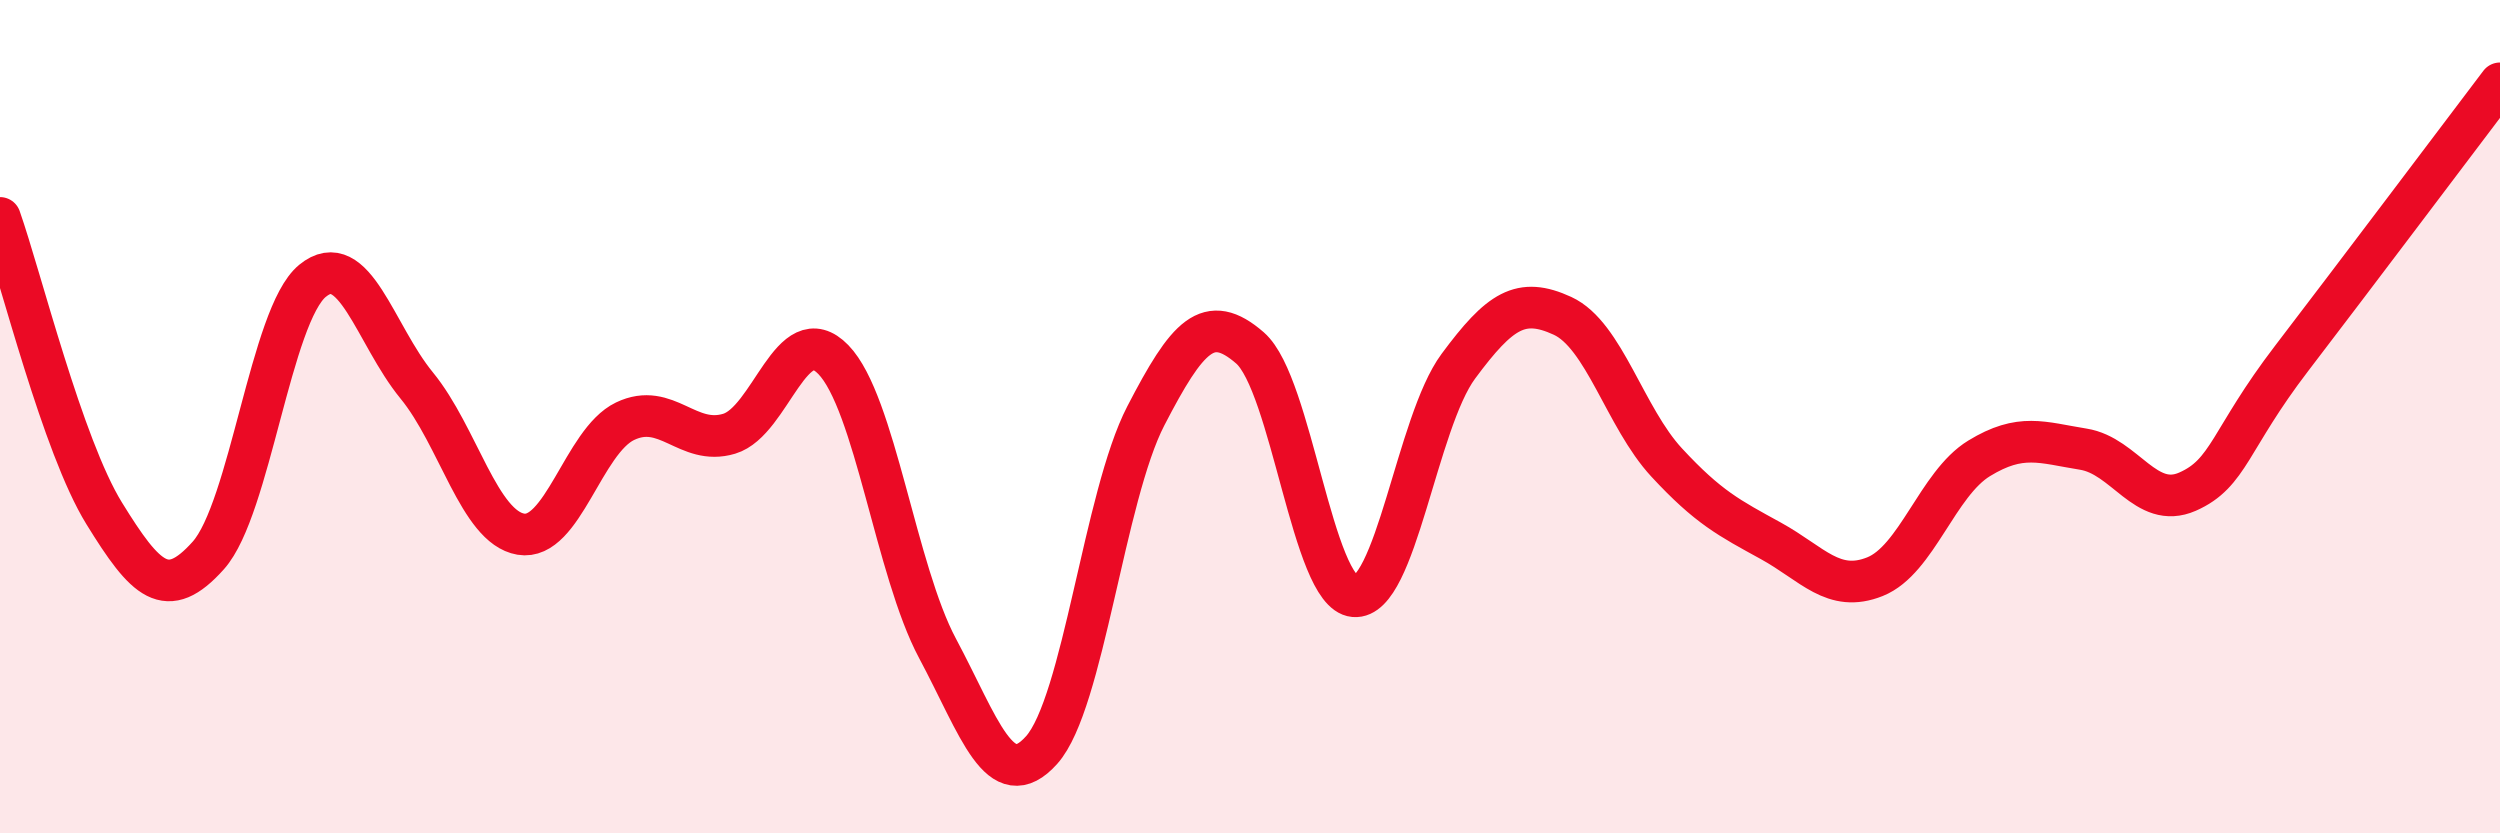
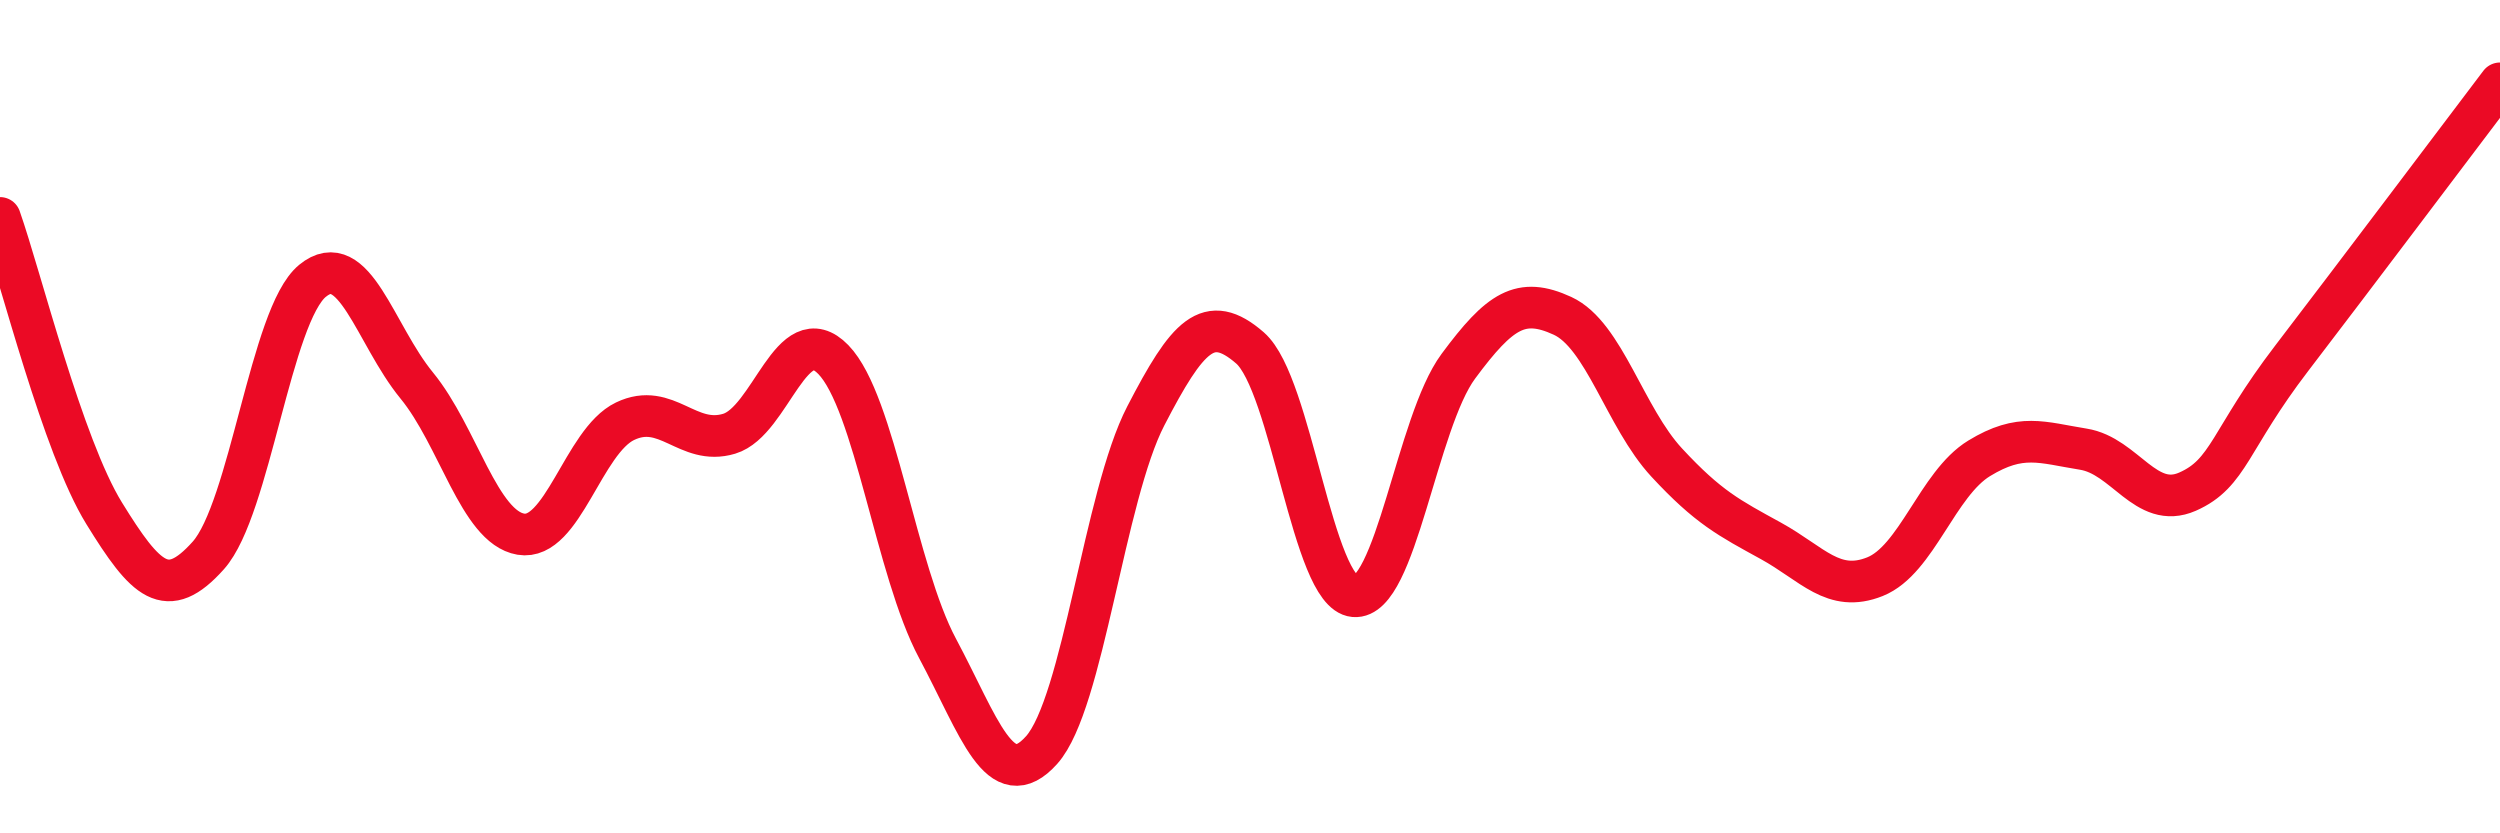
<svg xmlns="http://www.w3.org/2000/svg" width="60" height="20" viewBox="0 0 60 20">
-   <path d="M 0,5.23 C 0.5,6.65 1.5,10.7 2.5,12.32 C 3.5,13.94 4,14.45 5,13.33 C 6,12.21 6.5,7.56 7.5,6.74 C 8.5,5.92 9,8.03 10,9.25 C 11,10.47 11.5,12.65 12.5,12.82 C 13.5,12.99 14,10.59 15,10.11 C 16,9.63 16.5,10.71 17.5,10.41 C 18.5,10.11 19,7.6 20,8.63 C 21,9.66 21.5,13.69 22.5,15.56 C 23.5,17.43 24,19.12 25,18 C 26,16.88 26.5,11.91 27.5,9.98 C 28.5,8.05 29,7.48 30,8.35 C 31,9.22 31.5,14.22 32.5,14.31 C 33.5,14.4 34,10.14 35,8.79 C 36,7.44 36.5,7.12 37.5,7.58 C 38.5,8.04 39,10.02 40,11.1 C 41,12.18 41.5,12.43 42.5,12.98 C 43.5,13.53 44,14.24 45,13.84 C 46,13.44 46.5,11.61 47.5,11 C 48.5,10.39 49,10.62 50,10.78 C 51,10.94 51.5,12.24 52.5,11.8 C 53.5,11.36 53.5,10.56 55,8.6 C 56.5,6.64 59,3.32 60,2L60 20L0 20Z" fill="#EB0A25" opacity="0.1" stroke-linecap="round" stroke-linejoin="round" />
  <path d="M 0,5.23 C 0.5,6.65 1.5,10.7 2.5,12.32 C 3.5,13.94 4,14.45 5,13.33 C 6,12.21 6.5,7.56 7.5,6.74 C 8.5,5.92 9,8.03 10,9.25 C 11,10.47 11.5,12.65 12.5,12.82 C 13.5,12.99 14,10.59 15,10.11 C 16,9.63 16.5,10.71 17.5,10.41 C 18.5,10.11 19,7.6 20,8.63 C 21,9.66 21.5,13.69 22.5,15.56 C 23.5,17.43 24,19.12 25,18 C 26,16.88 26.5,11.91 27.5,9.98 C 28.5,8.05 29,7.48 30,8.35 C 31,9.22 31.5,14.22 32.5,14.31 C 33.5,14.4 34,10.14 35,8.79 C 36,7.44 36.5,7.12 37.5,7.58 C 38.5,8.04 39,10.02 40,11.1 C 41,12.18 41.5,12.43 42.5,12.98 C 43.5,13.53 44,14.24 45,13.84 C 46,13.44 46.5,11.61 47.5,11 C 48.5,10.39 49,10.62 50,10.78 C 51,10.94 51.5,12.24 52.5,11.8 C 53.5,11.36 53.5,10.56 55,8.6 C 56.5,6.64 59,3.32 60,2" stroke="#EB0A25" stroke-width="1" fill="none" stroke-linecap="round" stroke-linejoin="round" />
</svg>